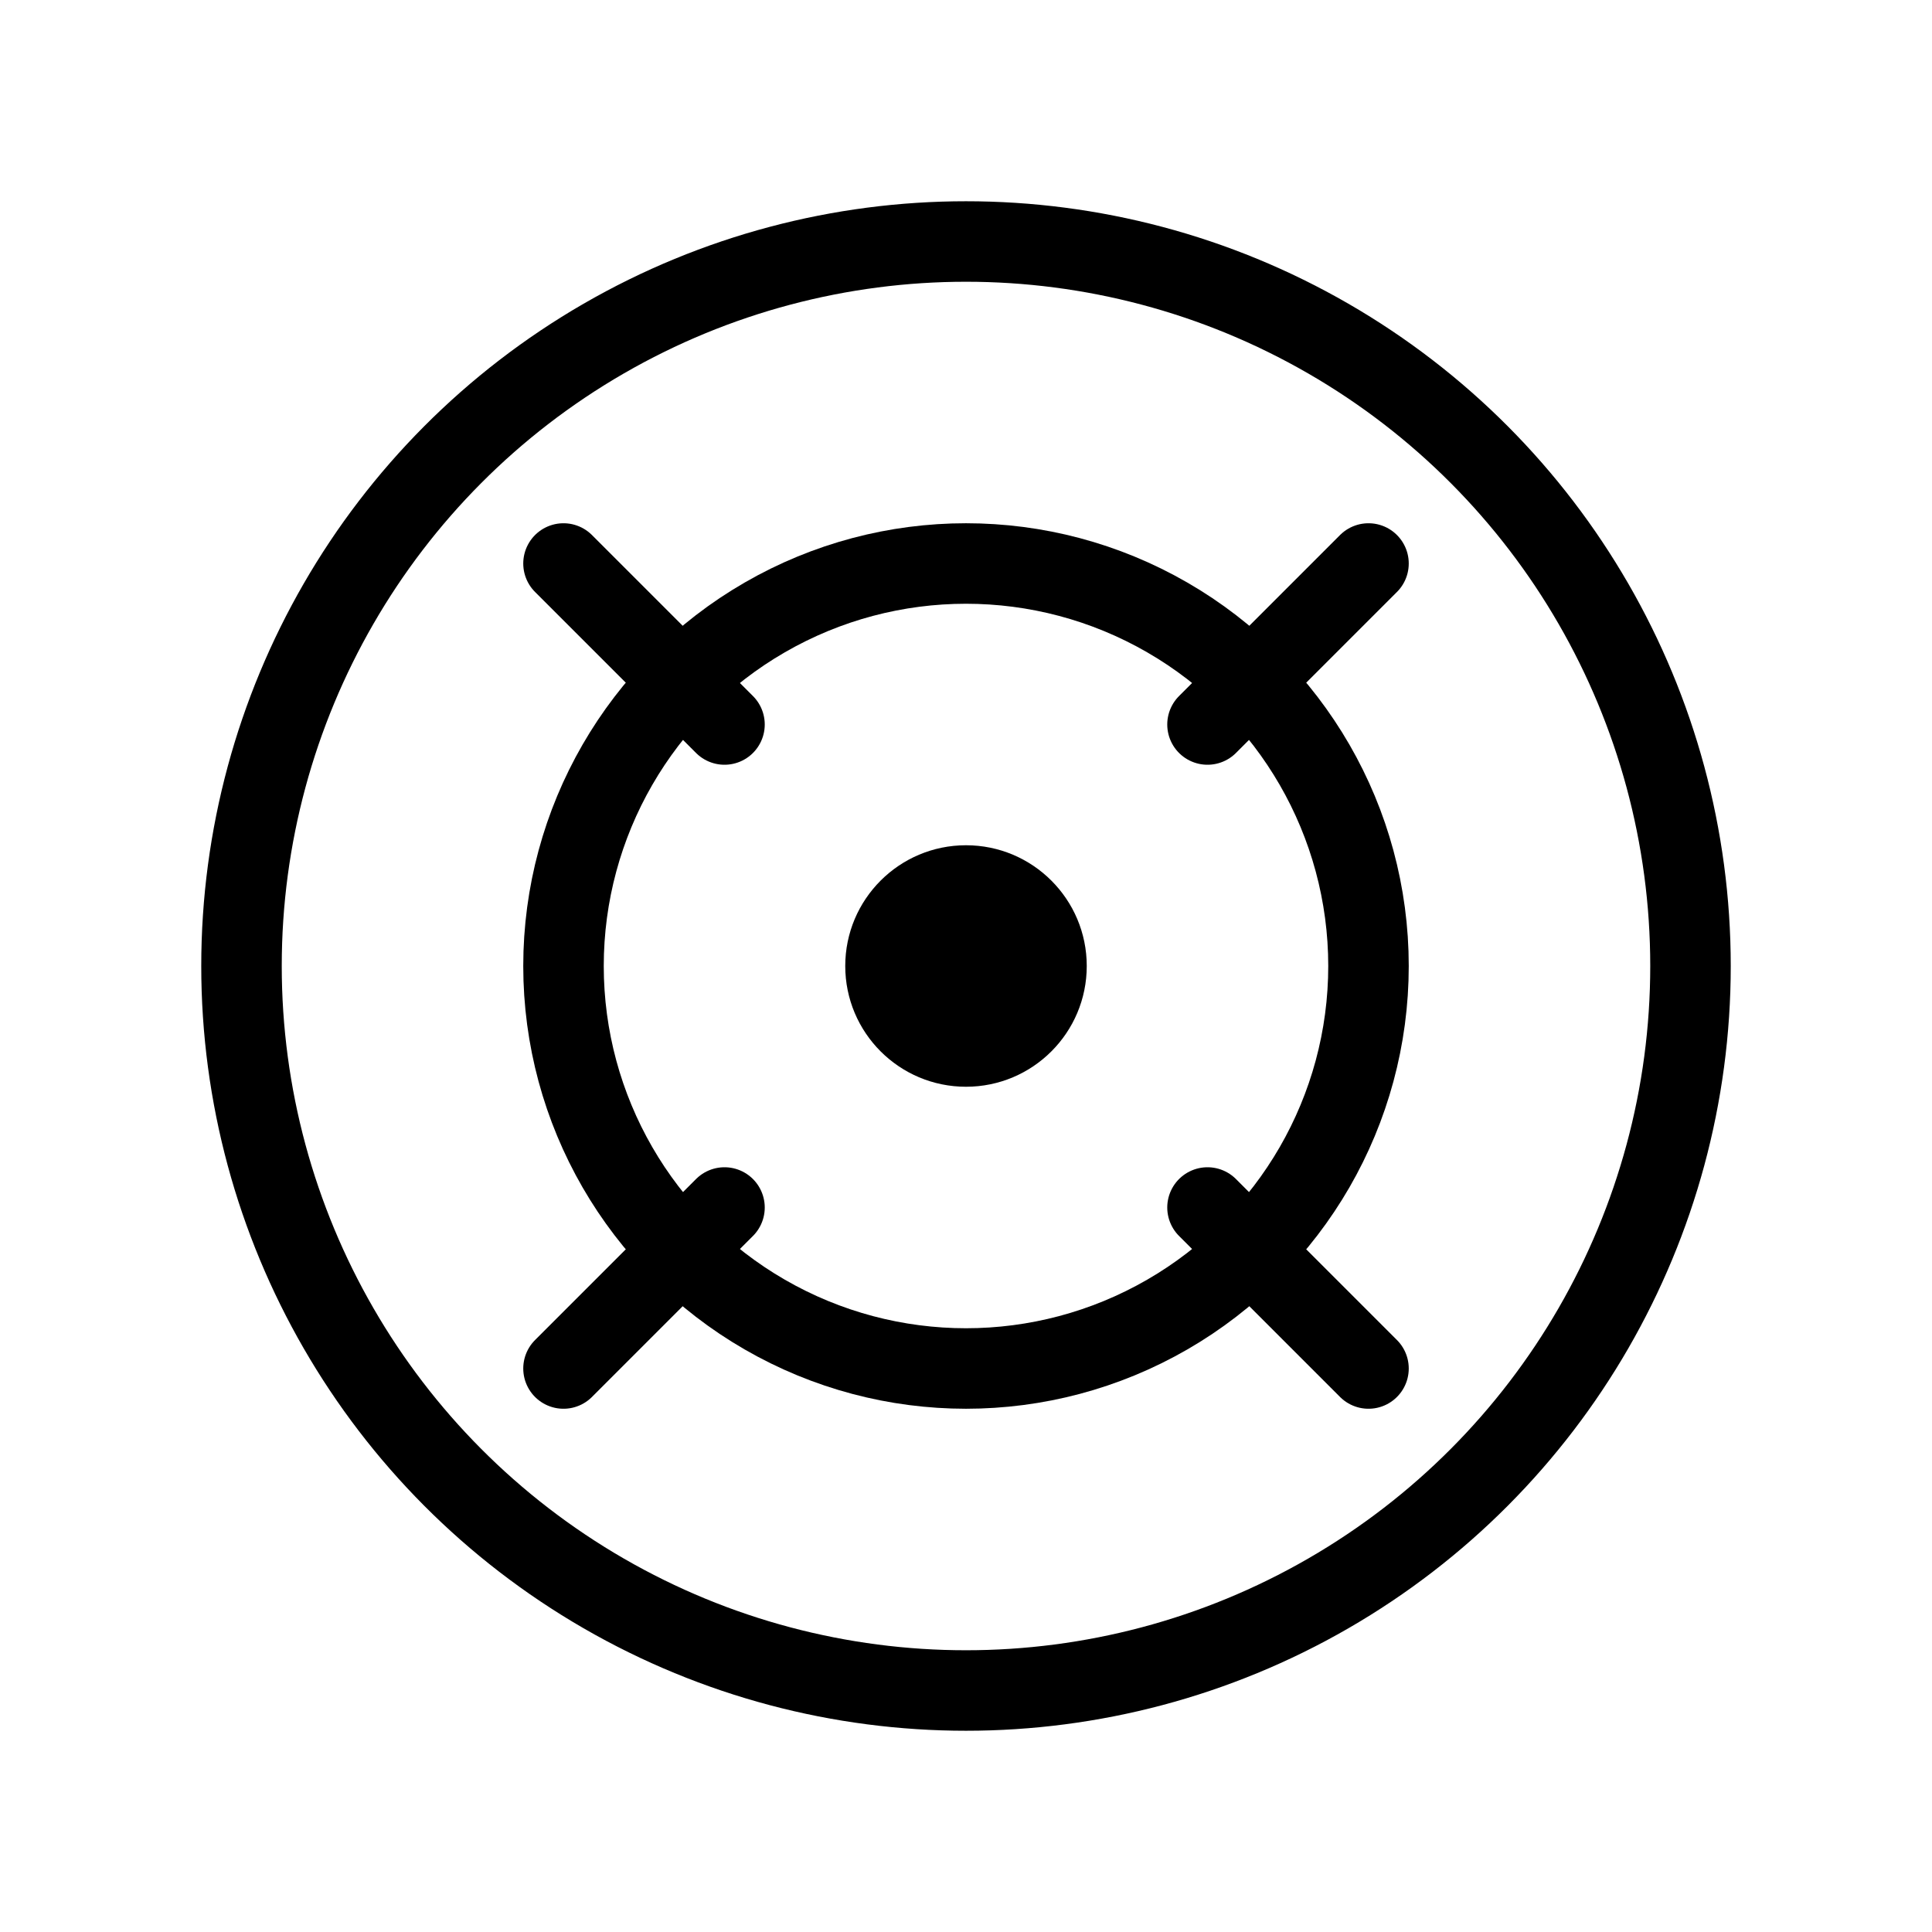
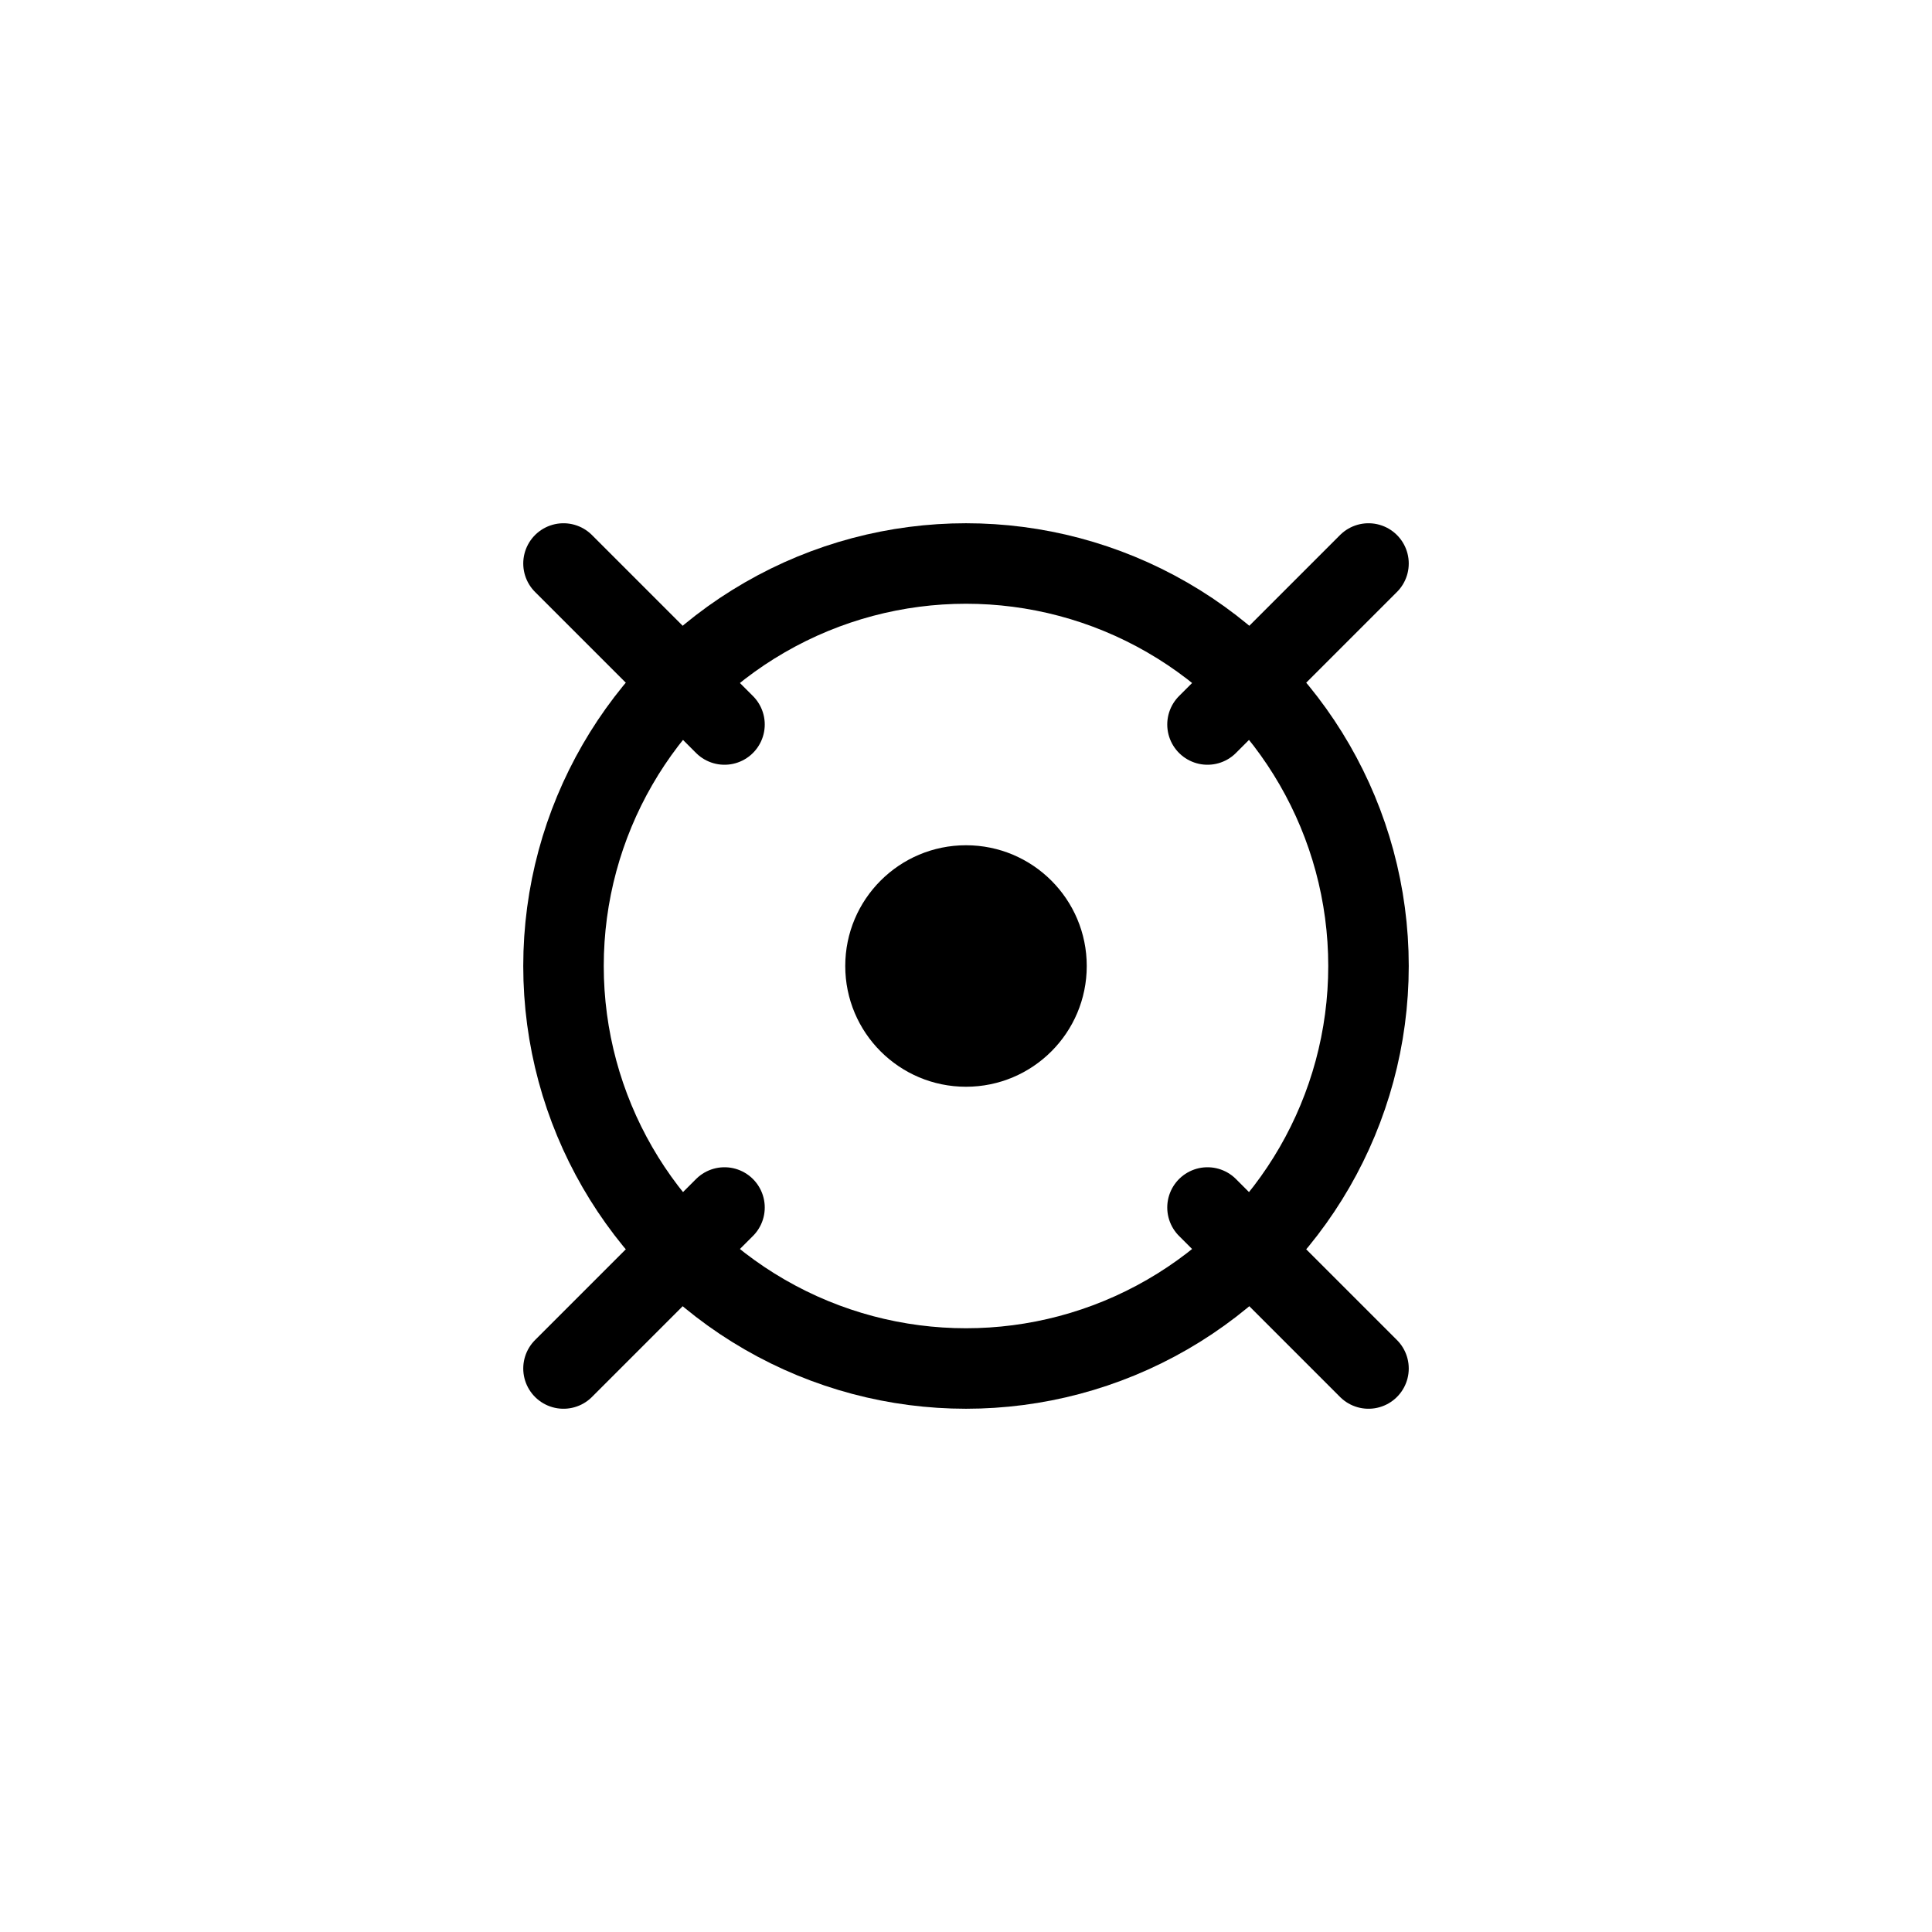
<svg xmlns="http://www.w3.org/2000/svg" width="48" height="48" viewBox="0 0 48 48" fill="none">
-   <circle cx="24" cy="24" r="18" stroke="currentColor" stroke-width="2" />
  <circle cx="24" cy="24" r="10" stroke="currentColor" stroke-width="2" />
  <path d="M14 14L18 18M34 14L30 18M14 34L18 30M34 34L30 30" stroke="currentColor" stroke-width="2" stroke-linecap="round" />
  <circle cx="24" cy="24" r="3" fill="currentColor" />
</svg>